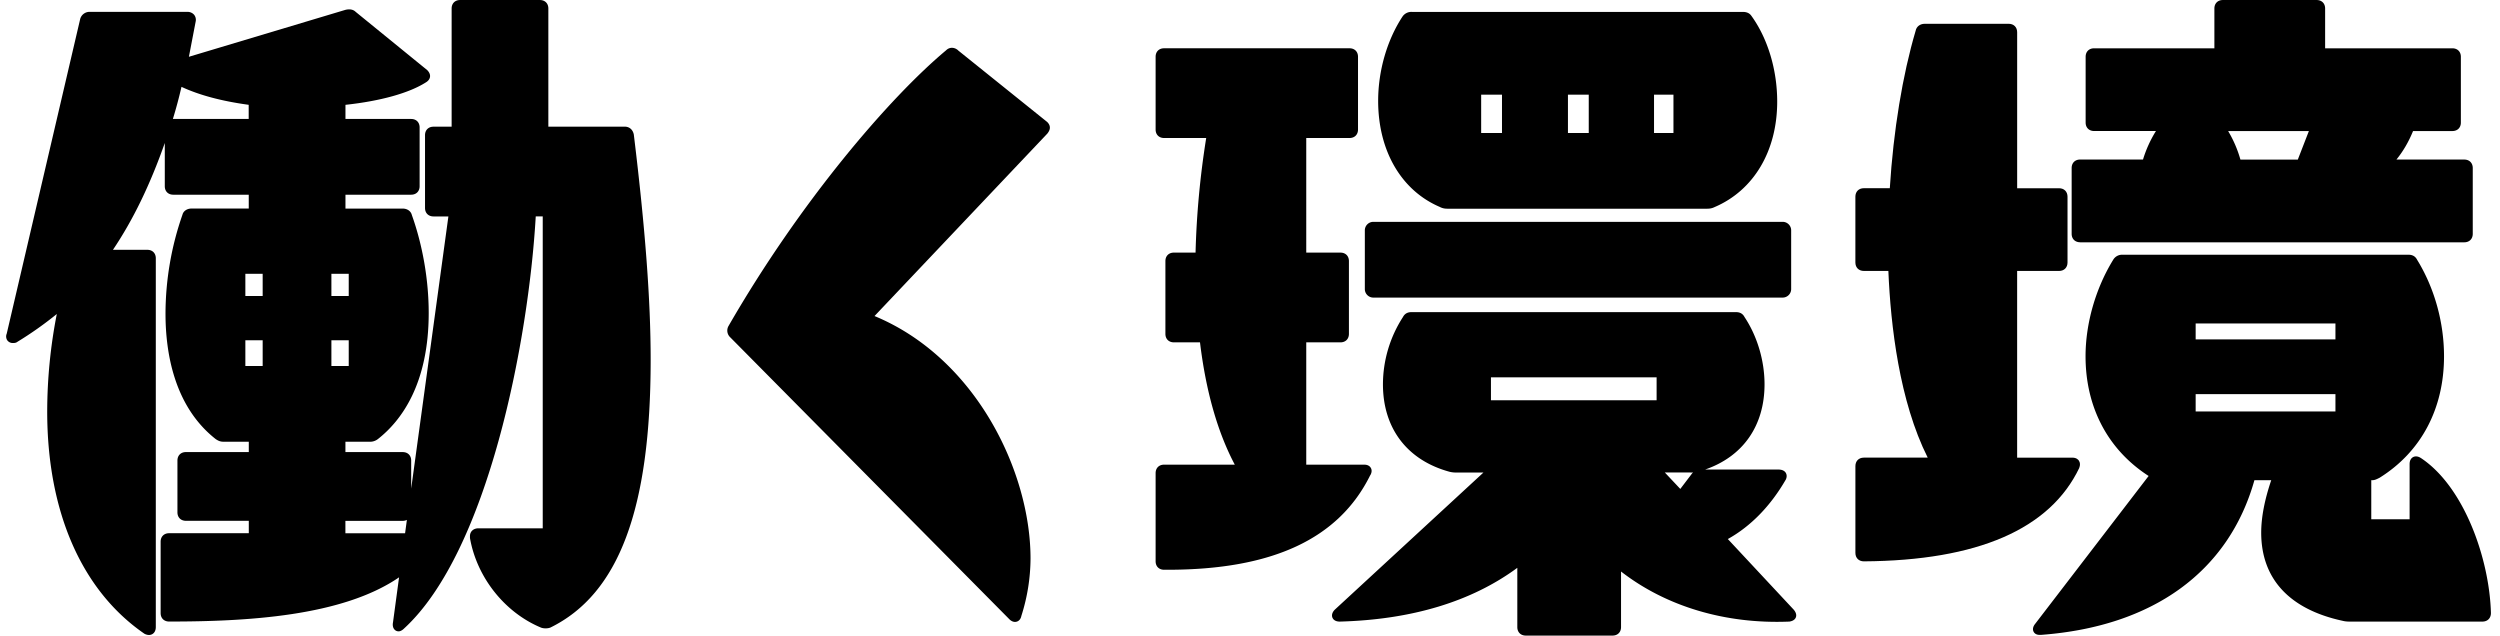
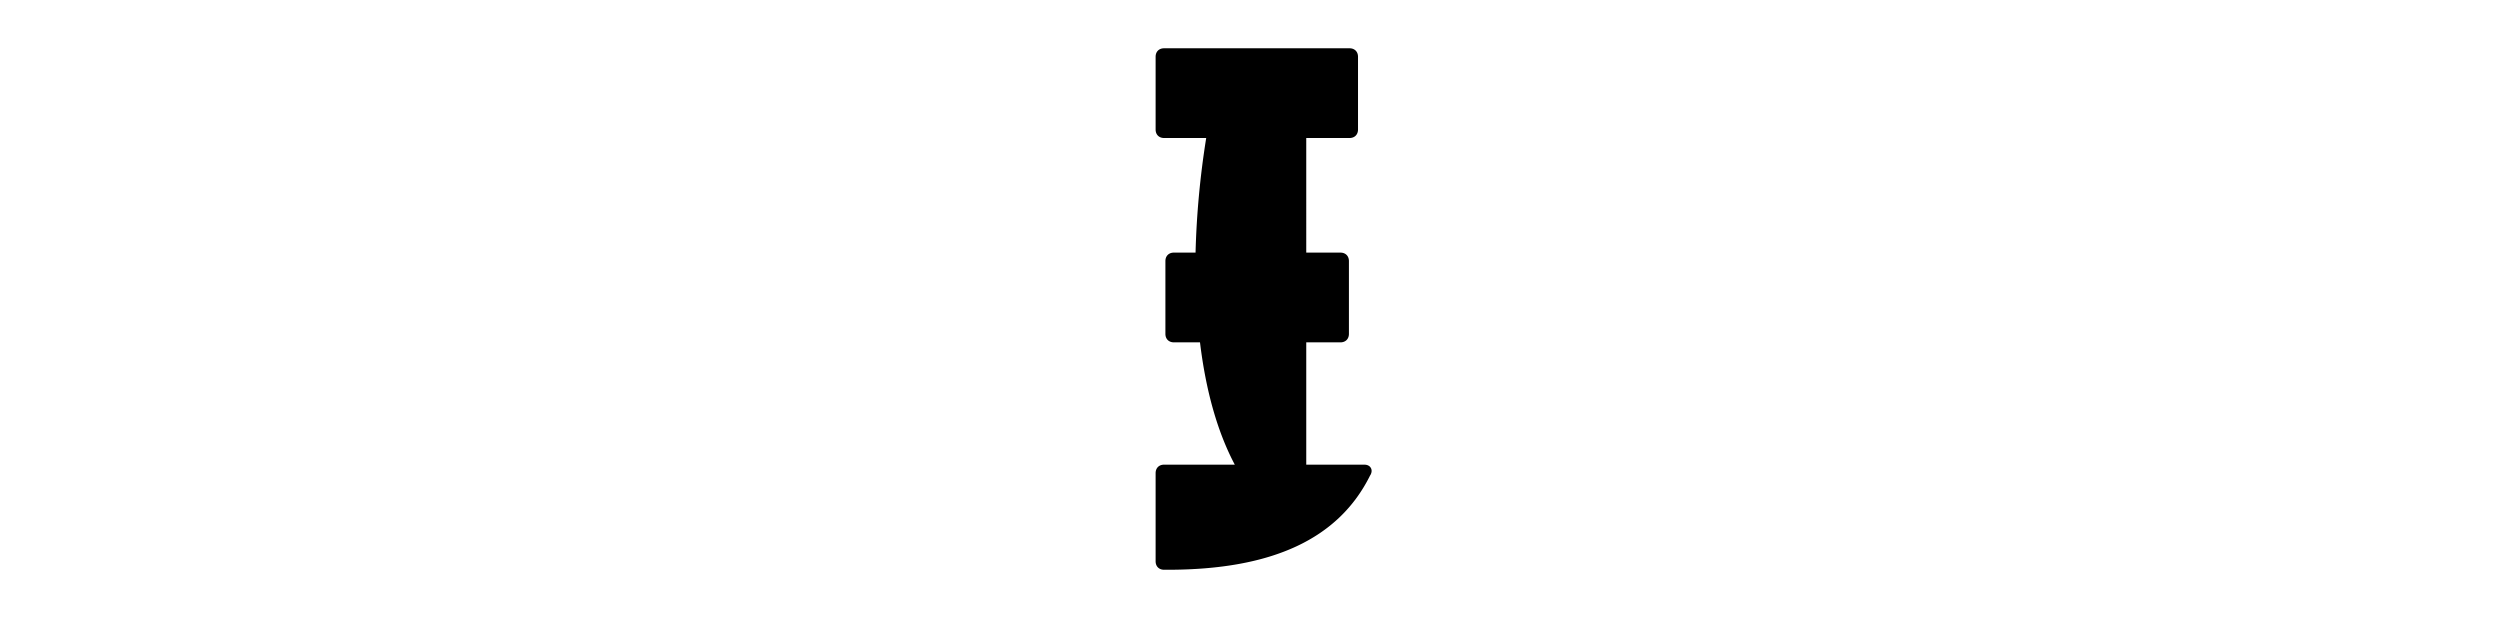
<svg xmlns="http://www.w3.org/2000/svg" width="118" height="30" fill="none">
-   <path d="M29.478 5.979h-3.596V.401c0-.24-.16-.4-.4-.4h-3.765c-.24 0-.4.16-.4.4V5.98h-.856c-.24 0-.4.16-.4.4v3.436c0 .24.16.4.4.4h.703l-1.756 12.846v-1.323c0-.24-.16-.4-.4-.4h-2.704v-.488h1.153a.6.6 0 00.381-.128c1.094-.858 2.397-2.587 2.397-5.954 0-1.544-.284-3.19-.797-4.624-.044-.18-.217-.3-.429-.3h-2.703V9.19h3.1c.24 0 .4-.161.4-.4V6.015c0-.24-.16-.4-.4-.4h-3.1v-.667c1.661-.18 3.008-.557 3.799-1.062.142-.086.183-.19.192-.262.01-.073-.007-.189-.134-.316L16.79.562c-.118-.116-.283-.147-.493-.095L8.916 2.68l.32-1.665a.38.38 0 00-.076-.32.41.41 0 00-.32-.135H4.215a.455.455 0 00-.43.336L.317 15.751a.33.33 0 00.023.306.317.317 0 00.272.134c.044 0 .142 0 .214-.06a16.91 16.91 0 001.855-1.31 24.067 24.067 0 00-.453 4.603c0 4.726 1.627 8.449 4.583 10.484l.016.01c.08.039.147.053.205.053a.31.31 0 00.164-.045c.103-.063.158-.18.158-.329V12.191c0-.24-.16-.4-.4-.4H5.331c.948-1.408 1.753-3.066 2.447-5.042V8.79c0 .24.16.4.4.4h3.563v.653H9.038c-.211 0-.384.121-.425.289a14.238 14.238 0 00-.801 4.67c0 1.854.41 4.386 2.372 5.925.122.08.213.123.374.123h1.185v.488H8.775c-.24 0-.4.16-.4.4v2.444c0 .24.16.4.4.4h2.968v.586H7.982c-.24 0-.4.16-.4.4v3.369c0 .24.16.4.4.4 3.661 0 8.164-.242 10.854-2.087l-.286 2.123c-.027.133-.005.25.06.33a.261.261 0 00.206.097c.076 0 .174-.052.257-.135 3.959-3.636 5.876-13.57 6.214-19.451h.33v14.722h-3.035c-.236 0-.4.151-.4.368v.089c.324 1.859 1.64 3.52 3.363 4.234.126.043.29.043.416 0l.017-.006c3.23-1.585 4.733-5.601 4.733-12.64 0-2.798-.252-6.172-.795-10.63-.047-.234-.209-.373-.43-.373l-.008.001zm-17.74-1.032v.668H8.16c.152-.494.288-1.002.406-1.516.838.391 1.903.676 3.171.848zm-.157 9.025v-1.05h.817v1.05h-.817zm0 3.303V16.06h.817v1.214h-.817zm4.061-3.303v-1.05h.818v1.05h-.818zm3.478 11.197h-2.817v-.585h2.704a.423.423 0 00.198-.045l-.085.63zm-3.478-7.894V16.06h.818v1.214h-.818zM45.227 2.38c-.148-.141-.393-.185-.575-.002-2.66 2.224-6.867 7.111-10.27 13.017l-.004.007a.434.434 0 00.09.52l13.18 13.312c.078.077.17.12.26.12.03 0 .059-.005.088-.014.108-.035.186-.132.212-.268a9.039 9.039 0 00.433-2.708c0-4.1-2.58-9.464-7.364-11.447L49.43 6.31l.01-.012c.068-.09.226-.303-.013-.541l-4.2-3.375V2.38zm36.328 23.062c1.075-.596 2.02-1.563 2.737-2.81l.008-.018c.062-.152.015-.256-.017-.305-.045-.067-.14-.146-.34-.146H80.48c1.788-.616 2.806-2.065 2.806-4.025 0-1.115-.344-2.27-.944-3.173-.108-.209-.289-.233-.416-.233H66.634c-.126 0-.306.024-.415.233a5.87 5.87 0 00-.944 3.173c0 2.08 1.144 3.584 3.142 4.129.149.037.263.037.364.037h1.237l-7.015 6.472c-.12.12-.16.258-.112.377.05.119.173.186.344.186 3.406-.093 6.224-.946 8.382-2.538v2.798c0 .24.16.4.4.4h4.096c.24 0 .4-.16.4-.4v-2.624c2.124 1.65 4.927 2.487 7.93 2.364h.013c.201-.03.279-.124.307-.198.03-.073.039-.195-.095-.36l-3.116-3.34h.002zm-1.773-3.139c.04 0 .082 0 .129-.002a.43.43 0 00-.071.08l-.53.697-.73-.776h1.204l-.002.002zm-1.59-4.492v1.082h-7.819V17.81h7.82z" fill="#000" />
  <path d="M64.675 22.436c.102-.17.062-.293.028-.35-.032-.058-.115-.154-.31-.154h-2.738v-5.773h1.614c.24 0 .4-.16.4-.4v-3.436c0-.24-.16-.4-.4-.4h-1.614V6.514h2.043c.24 0 .4-.16.4-.4V2.679c0-.24-.16-.4-.4-.4h-8.753c-.24 0-.4.16-.4.4v3.435c0 .24.16.4.4.4h1.988a40.766 40.766 0 00-.503 5.409h-1.023c-.24 0-.4.16-.4.4v3.436c0 .24.16.4.4.4h1.233c.278 2.303.83 4.243 1.642 5.773h-3.337c-.24 0-.4.16-.4.4v4.161c0 .24.16.4.399.4h.167c4.95 0 8.08-1.462 9.562-4.459l.002.002z" fill="#000" />
-   <path d="M64.82 10.471h19.323c.22 0 .4.18.4.4v2.775c0 .22-.18.4-.4.4H64.82c-.22 0-.4-.18-.4-.4v-2.775c0-.22.18-.4.4-.4zm3.144-.7c.16.08.283.08.39.08h12.188c.108 0 .23 0 .385-.076 1.85-.789 2.957-2.65 2.957-4.981 0-1.496-.443-2.97-1.213-4.039-.086-.129-.22-.193-.41-.193H66.638a.503.503 0 00-.444.226c-.727 1.109-1.145 2.557-1.145 3.972 0 2.359 1.092 4.233 2.916 5.01l-.001.001zm1.947-3.495V4.467h.983v1.809h-.983zm4.096 0V4.467h.982v1.809h-.982zm4.063 0V4.467h.917v1.809h-.917zm20.11 5.161h18.134c.239 0 .4-.16.4-.4V7.931c0-.24-.161-.4-.4-.4h-3.203c.316-.388.579-.84.785-1.346h1.856c.24 0 .401-.16.401-.4V2.68c0-.24-.161-.4-.401-.4h-6.006V.401c0-.24-.161-.4-.401-.4h-4.425c-.24 0-.401.16-.401.4V2.28h-5.677c-.24 0-.4.16-.4.4v3.104c0 .24.16.4.4.4h2.919a5.652 5.652 0 00-.611 1.346h-2.968c-.24 0-.4.161-.4.4v3.105c0 .24.16.4.4.4l-.002.002zm6.988-5.251h3.811l-.522 1.346h-2.709a5.58 5.58 0 00-.58-1.346zm9.107 15.439c-.181-.121-.313-.083-.376-.05-.106.057-.166.175-.166.328v2.606h-1.809v-1.842h.029c.131 0 .217-.042.369-.12 1.959-1.224 3.036-3.26 3.036-5.73 0-1.606-.453-3.227-1.269-4.553-.108-.216-.292-.241-.42-.241H100.16a.484.484 0 00-.412.23c-.833 1.35-1.31 3.014-1.31 4.563 0 2.41 1.056 4.411 2.977 5.65l-5.357 6.982c-.1.123-.127.255-.075.363.046.097.15.155.28.155h.077c5.282-.393 8.853-2.984 10.068-7.299h.794c-.313.923-.473 1.754-.473 2.474 0 2.175 1.328 3.615 3.836 4.16.149.038.263.038.364.038h6.242c.24 0 .401-.161.401-.405-.066-2.521-1.244-5.941-3.298-7.31l.001.001zm-4.042-3.021v.817h-6.598v-.817h6.598zm0-3.336v.752h-6.598v-.752h6.598z" fill="#000" />
-   <path d="M98.14 22.085c.052-.129.046-.25-.017-.343-.035-.053-.123-.141-.308-.141h-2.606v-8.812h1.978c.24 0 .4-.16.4-.4V9.285c0-.24-.16-.4-.4-.4H95.21V1.523c0-.24-.16-.4-.4-.4h-3.964c-.22 0-.39.133-.427.327-.617 2.08-1.05 4.716-1.22 7.433h-1.225c-.24 0-.4.161-.4.4v3.105c0 .24.16.4.4.4h1.157c.108 2.592.522 6.151 1.857 8.812h-3.013c-.24 0-.4.16-.4.4v4.096c0 .24.16.4.401.4 5.363-.037 8.782-1.518 10.167-4.413l-.001.002z" fill="#000" />
</svg>